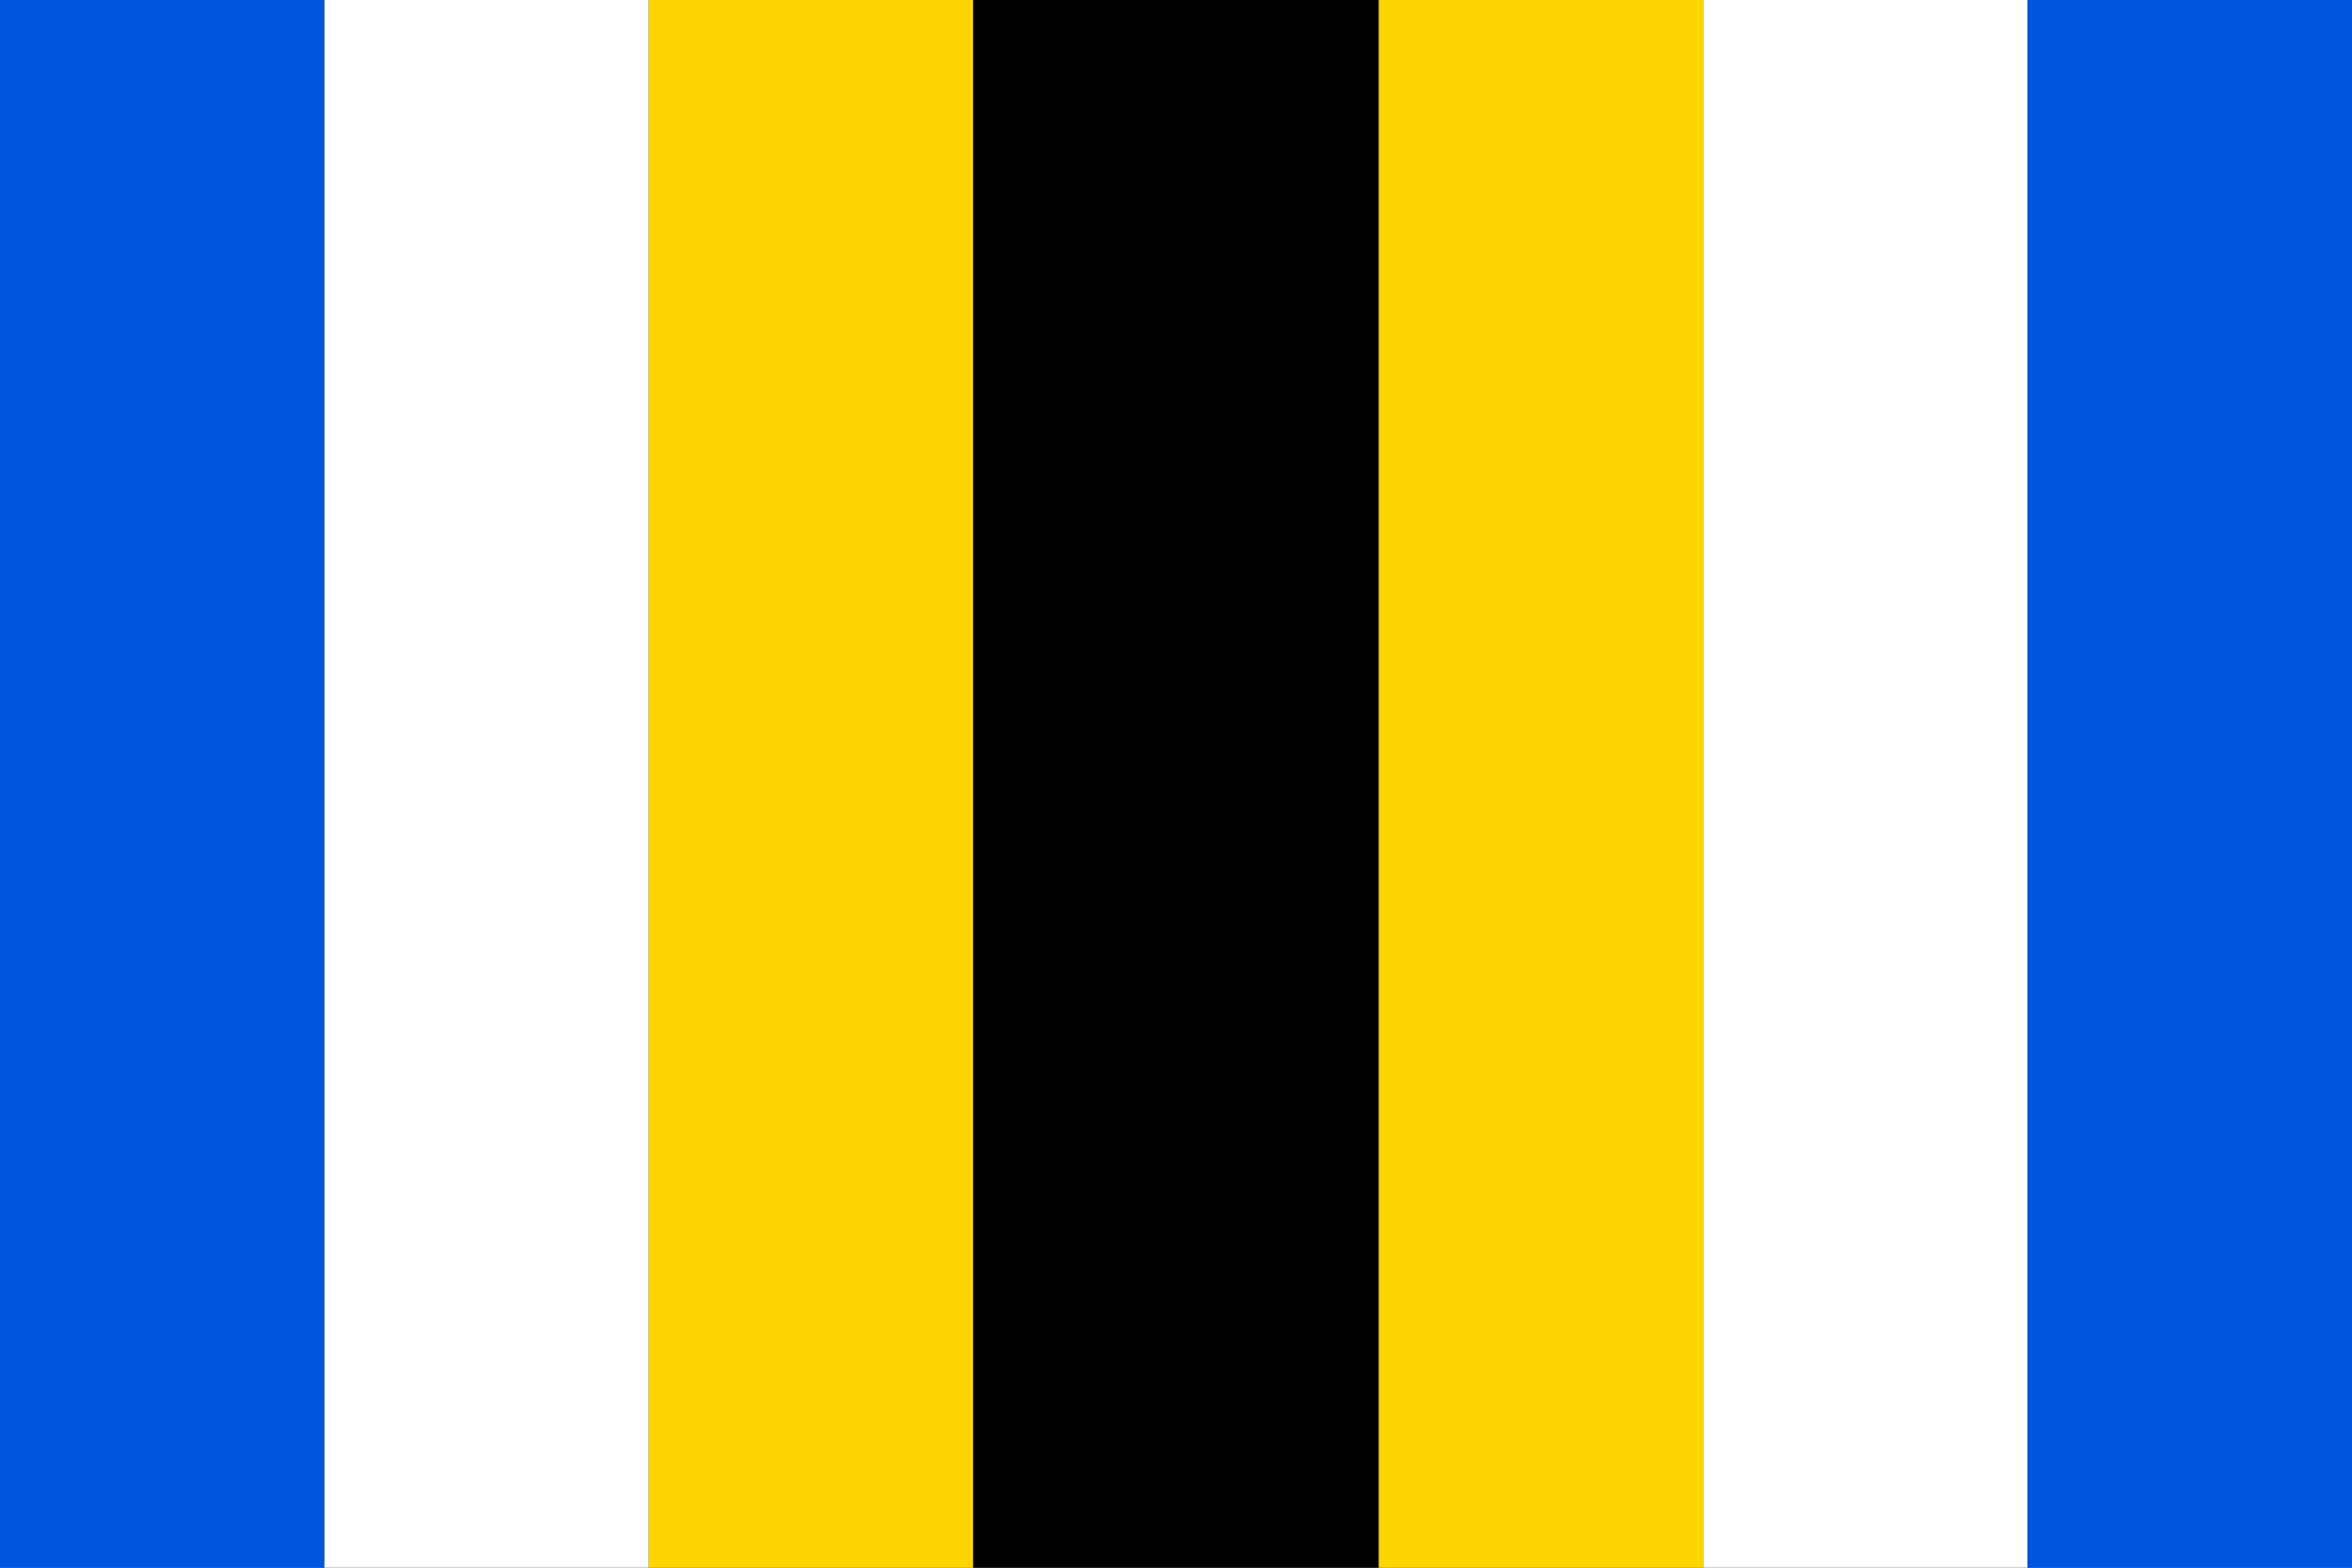
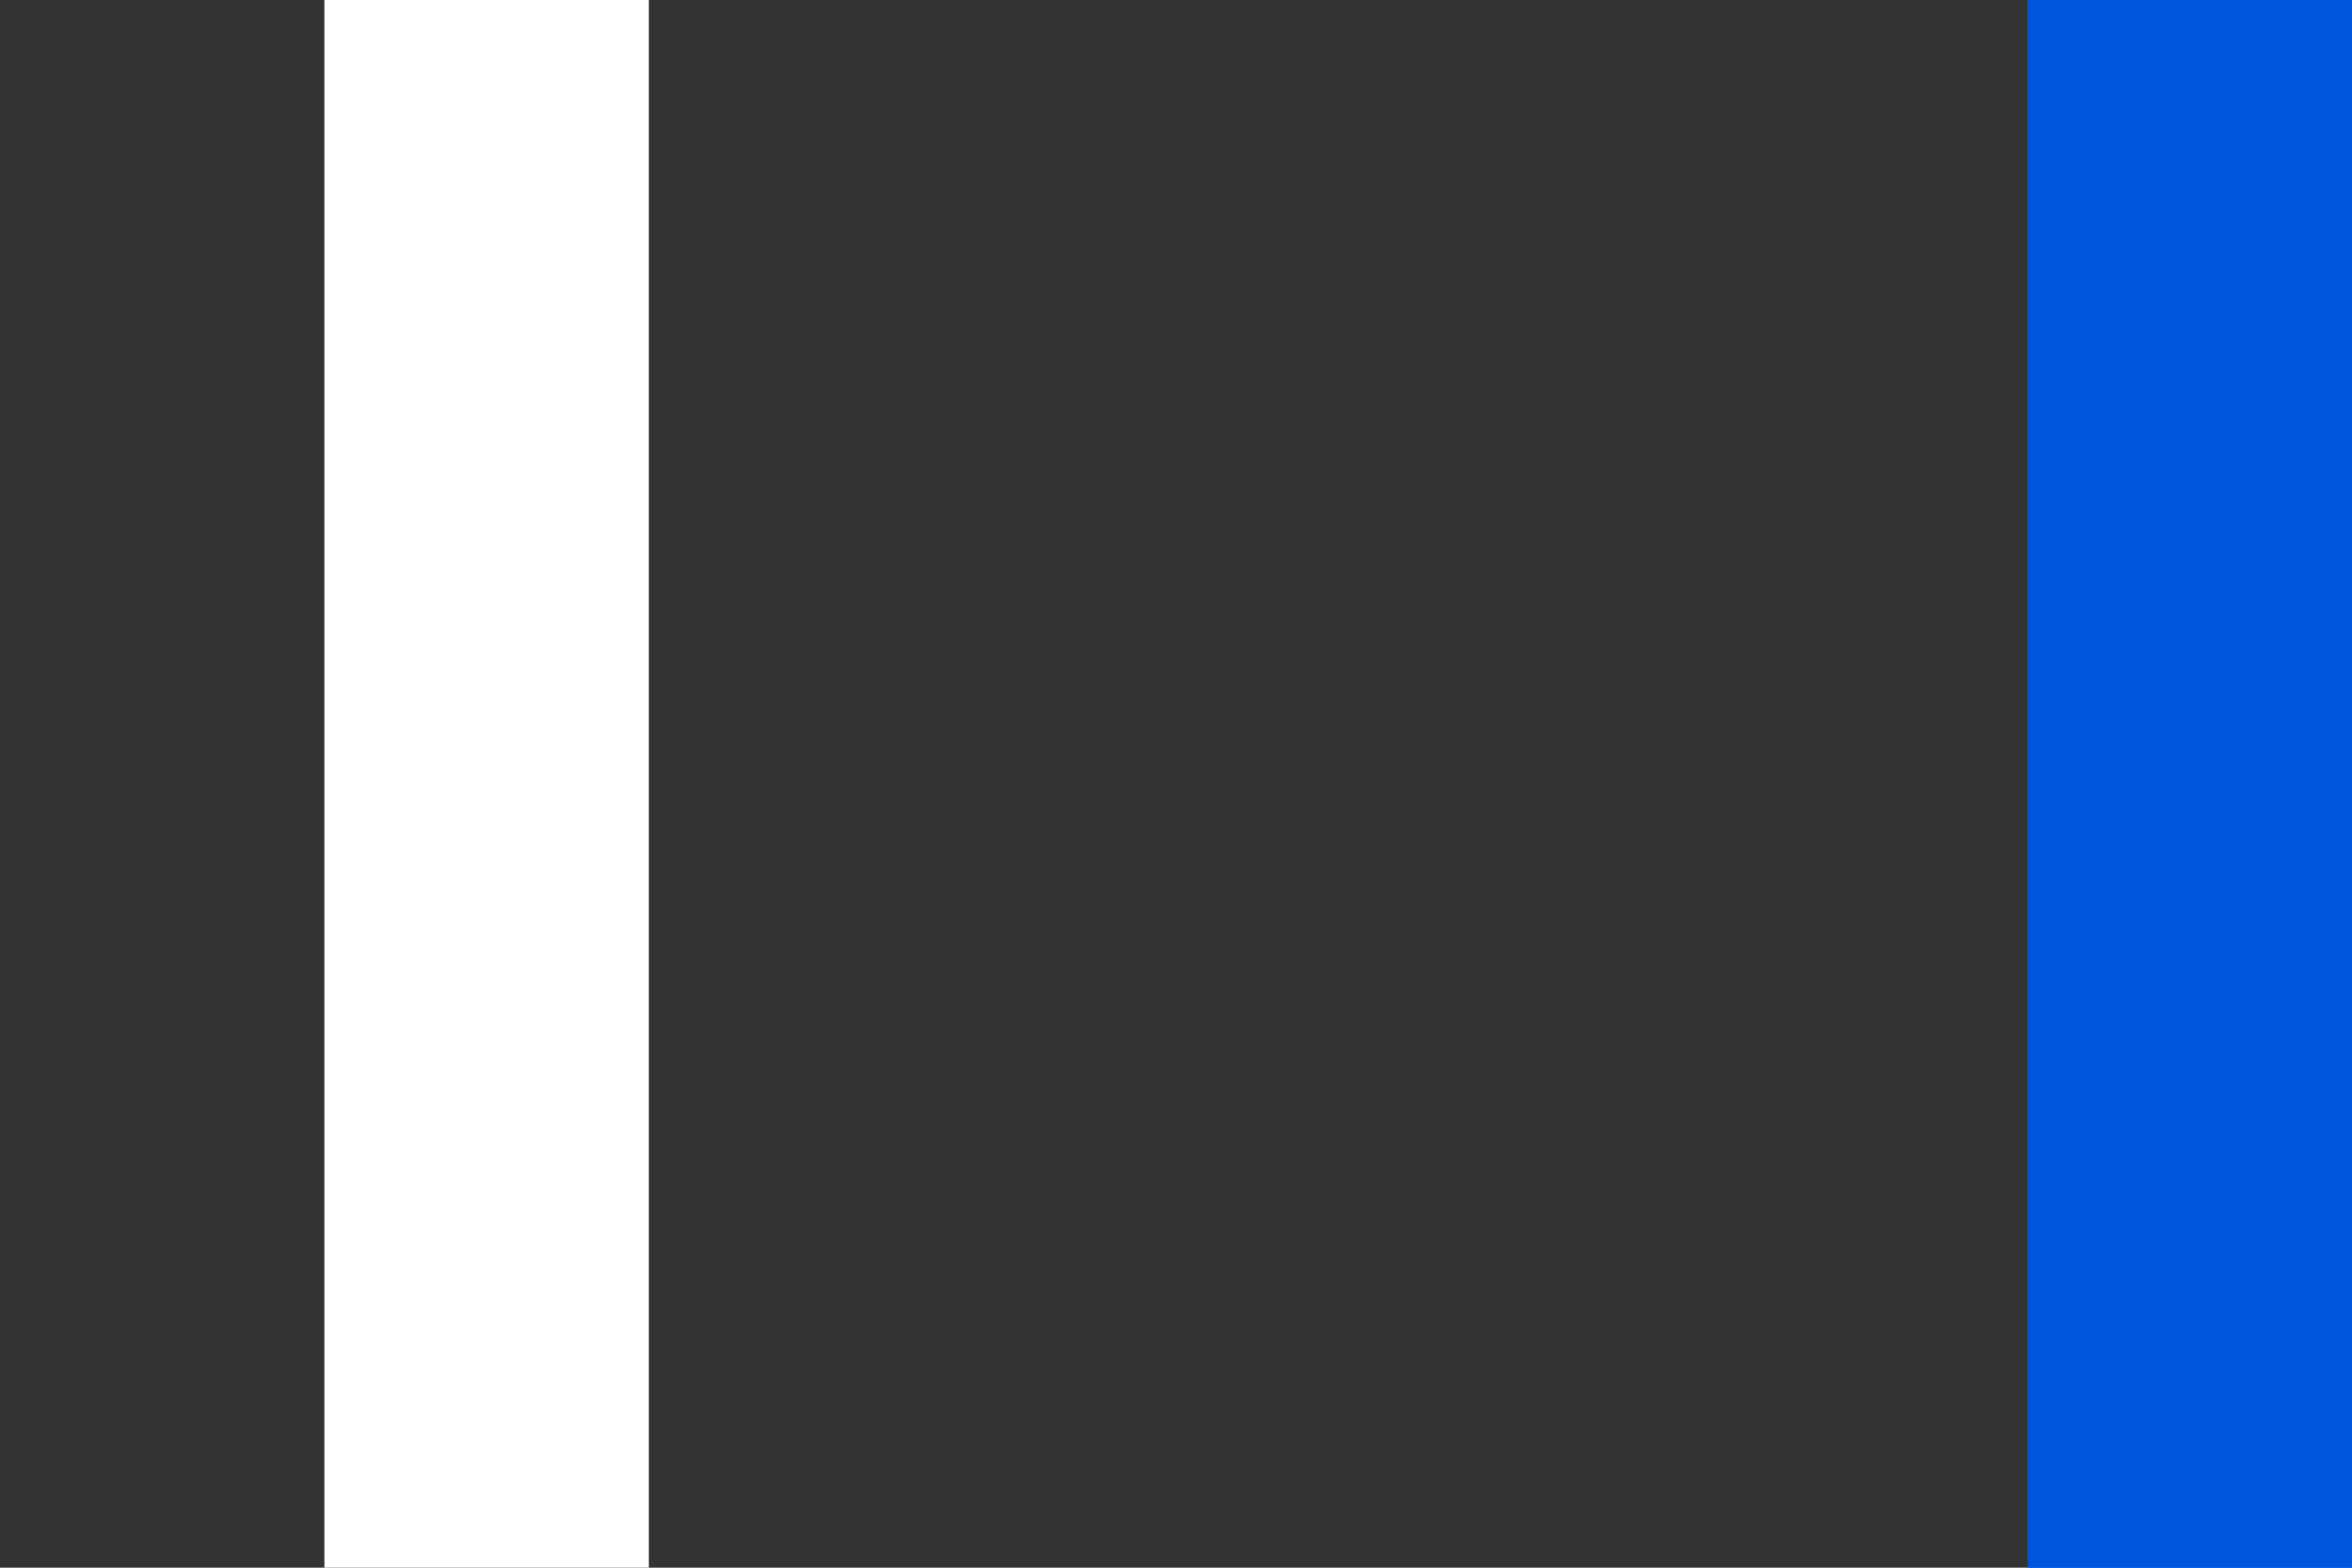
<svg xmlns="http://www.w3.org/2000/svg" version="1.1" width="870" height="580" id="borice_flag_svg">
  <rect width="100%" height="100%" fill="#333333" stroke="none" />
  <desc>Flag of Borice (CZ)</desc>
-   <rect fill="#05d" width="120" height="580" />
  <rect fill="#fff" width="120" height="580" x="120" />
-   <rect fill="#ffd500" width="120" height="580" x="240" />
-   <rect fill="#000" width="150" height="580" x="360" />
-   <rect fill="#ffd500" width="120" height="580" x="510" />
-   <rect fill="#fff" width="120" height="580" x="630" />
  <rect fill="#05d" width="120" height="580" x="750" />
</svg>